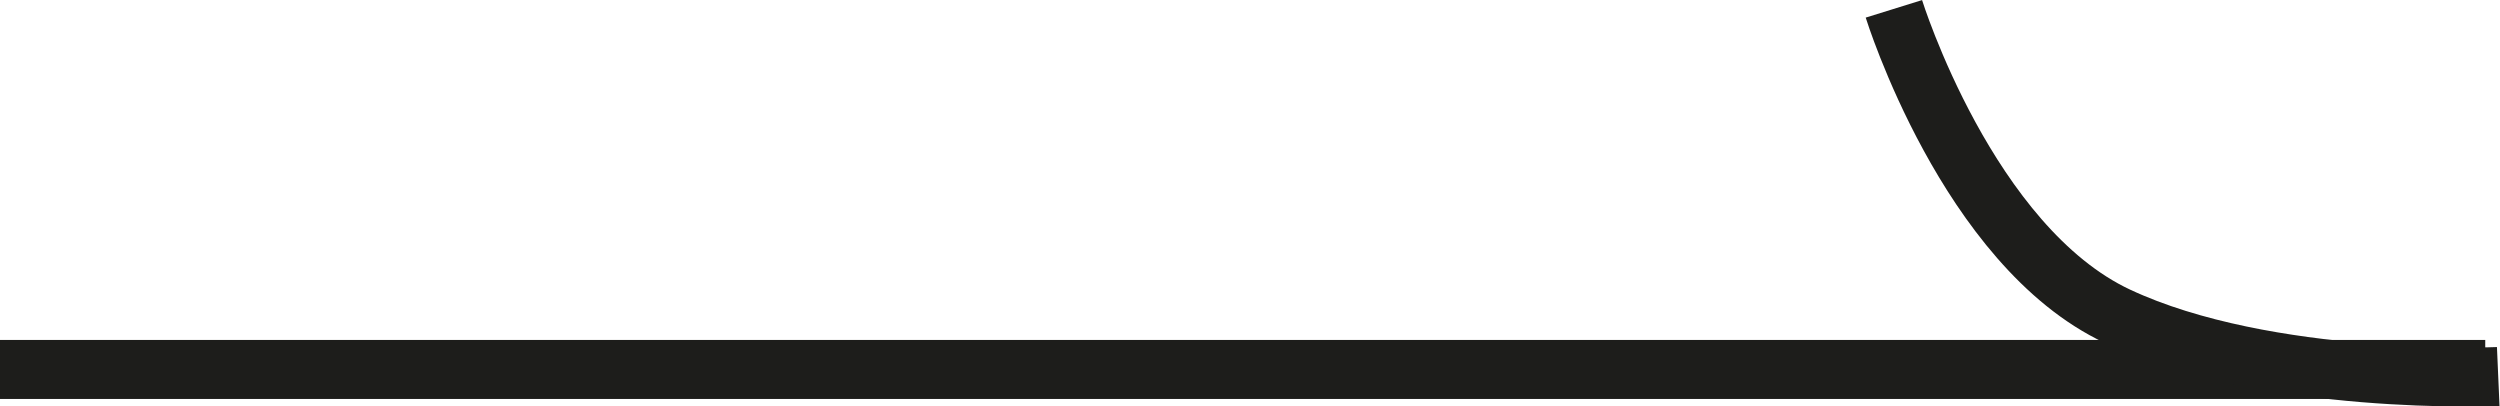
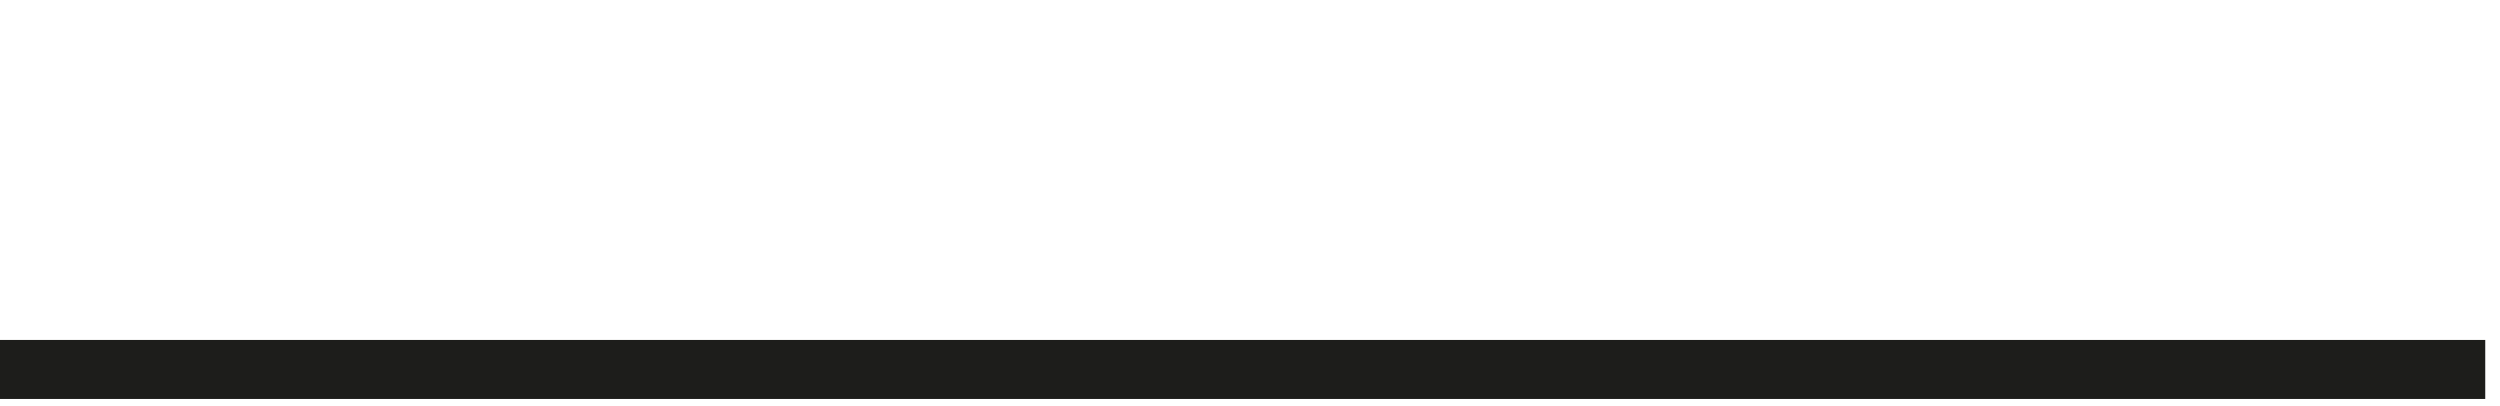
<svg xmlns="http://www.w3.org/2000/svg" id="Ebene_1" viewBox="0 0 42.36 6.88">
  <defs>
    <style>.cls-1{fill:none;stroke:#1d1d1b;stroke-miterlimit:10;}</style>
  </defs>
  <line class="cls-1" y1="6.26" x2="42.11" y2="6.26" />
-   <path class="cls-1" d="M32.09.15s1.25,4.02,3.79,5.21,6.45,1.02,6.45,1.02" />
</svg>